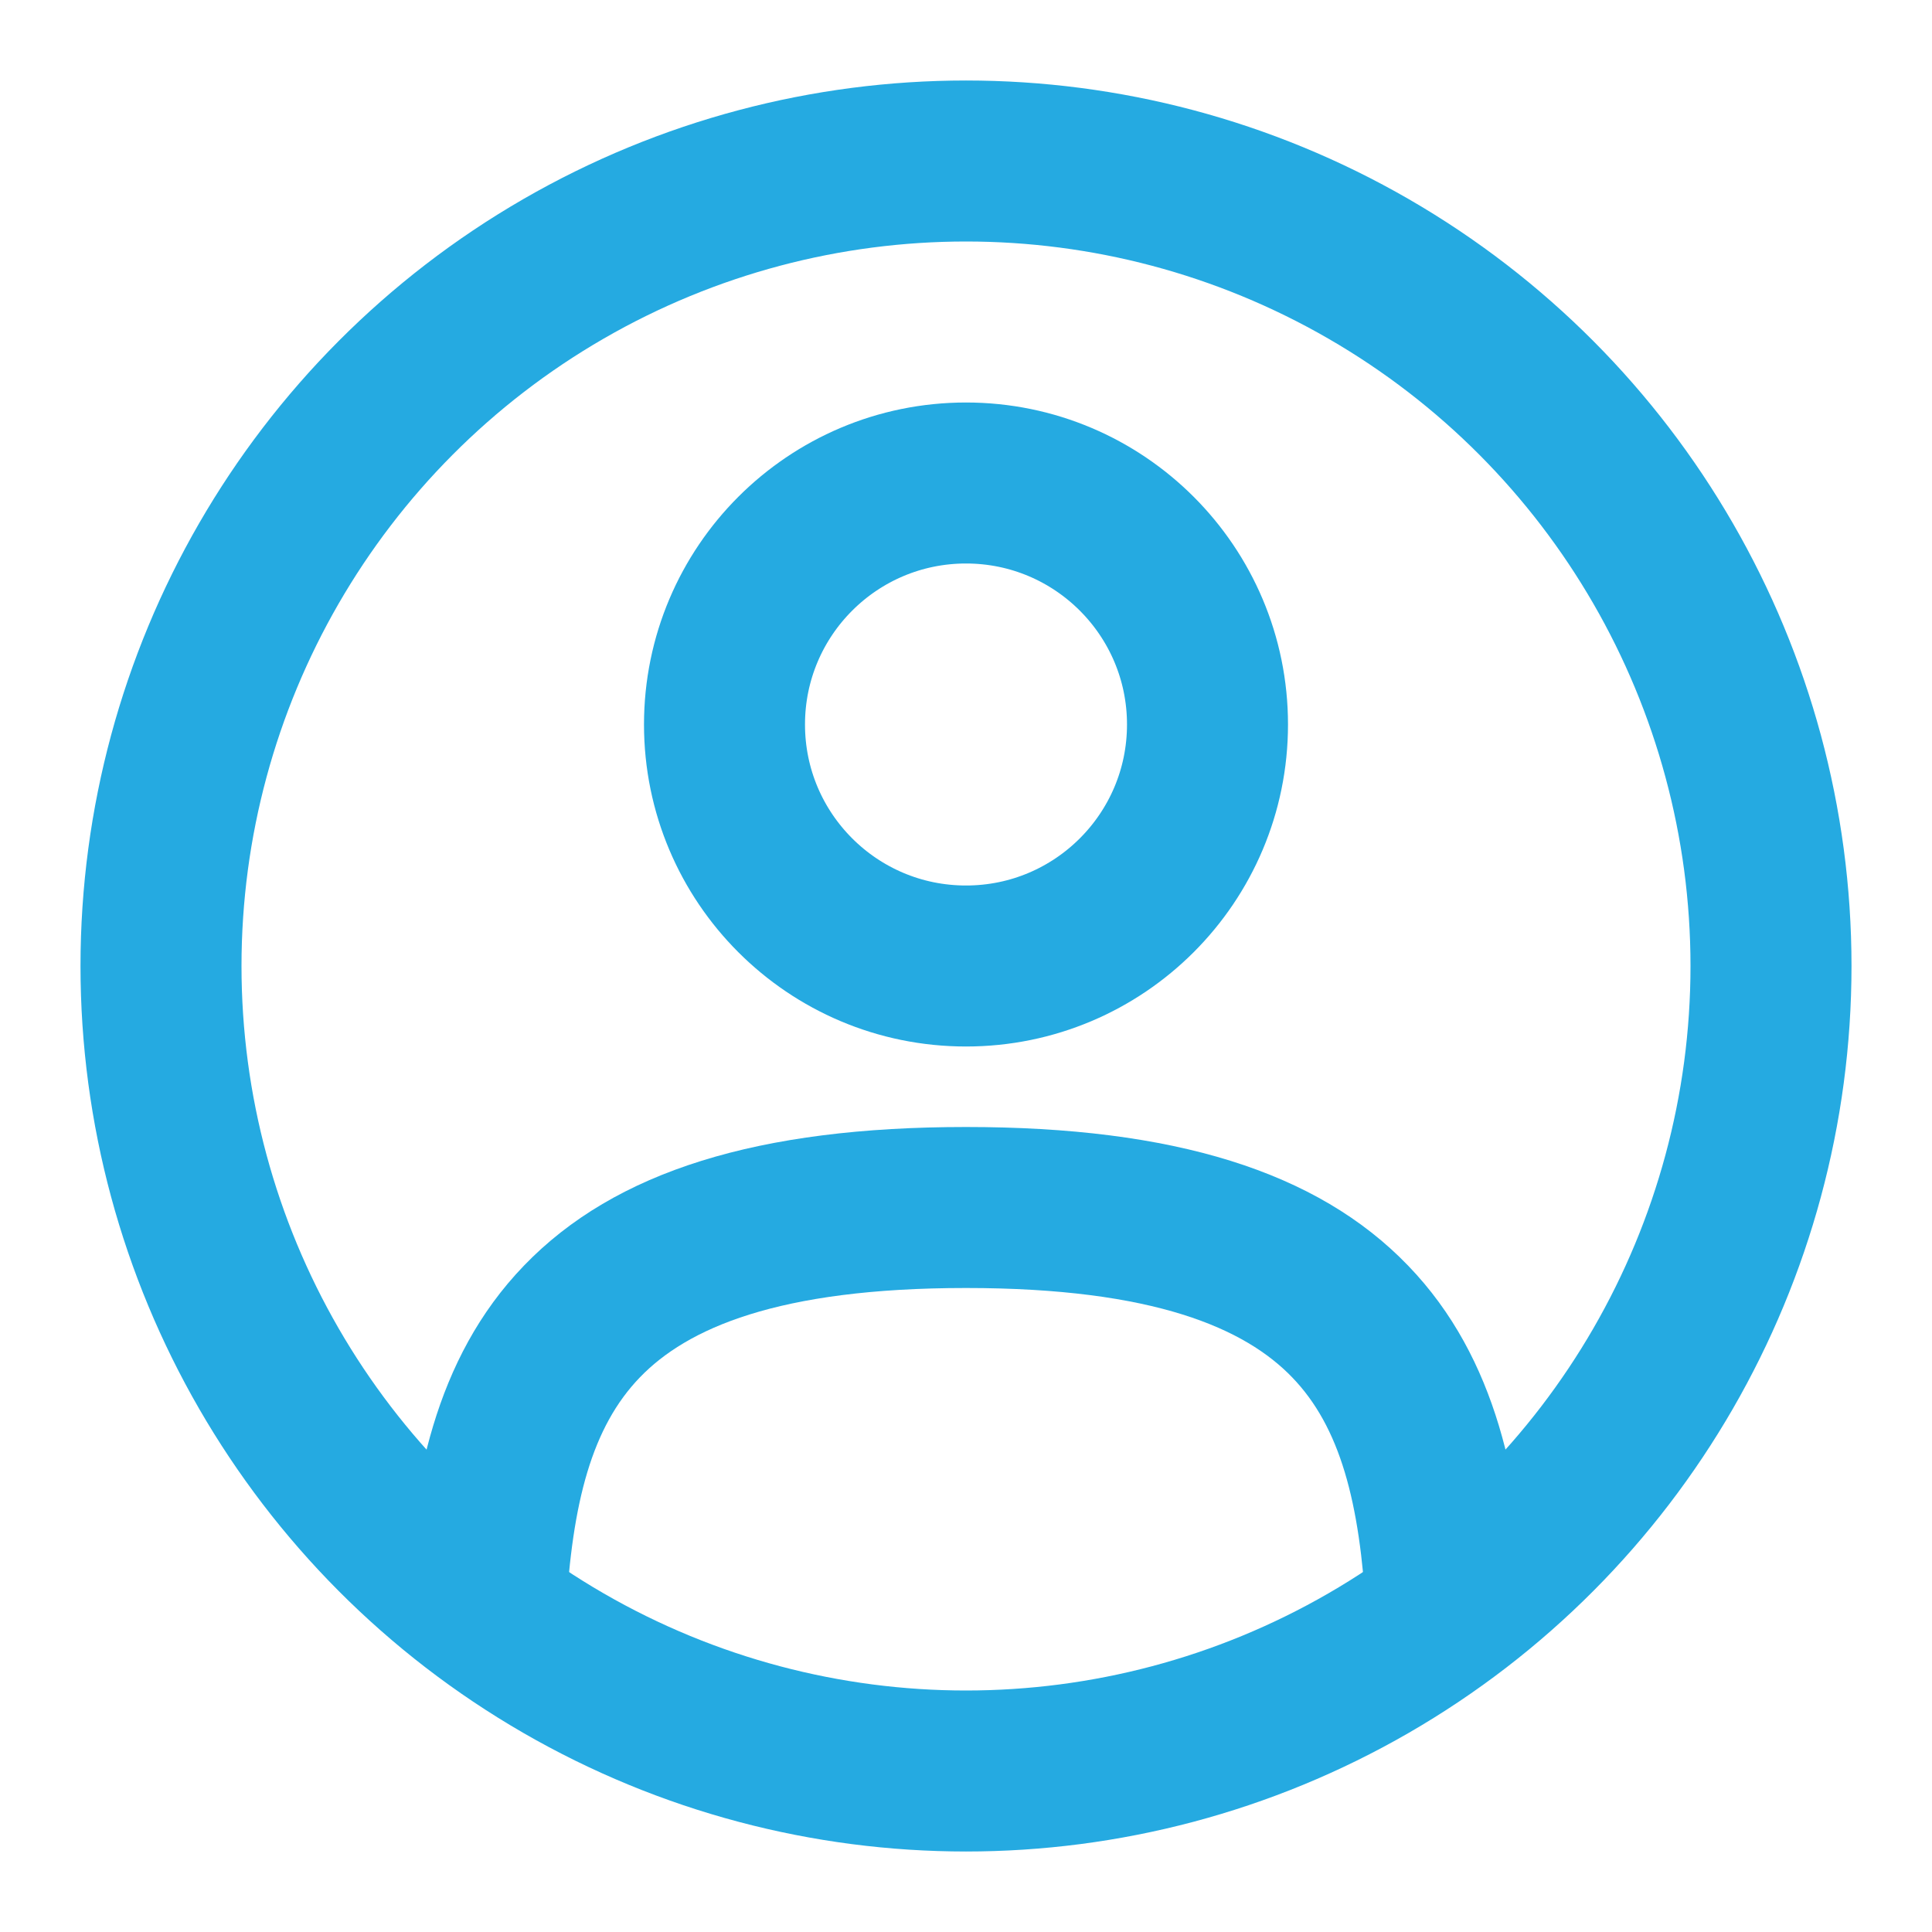
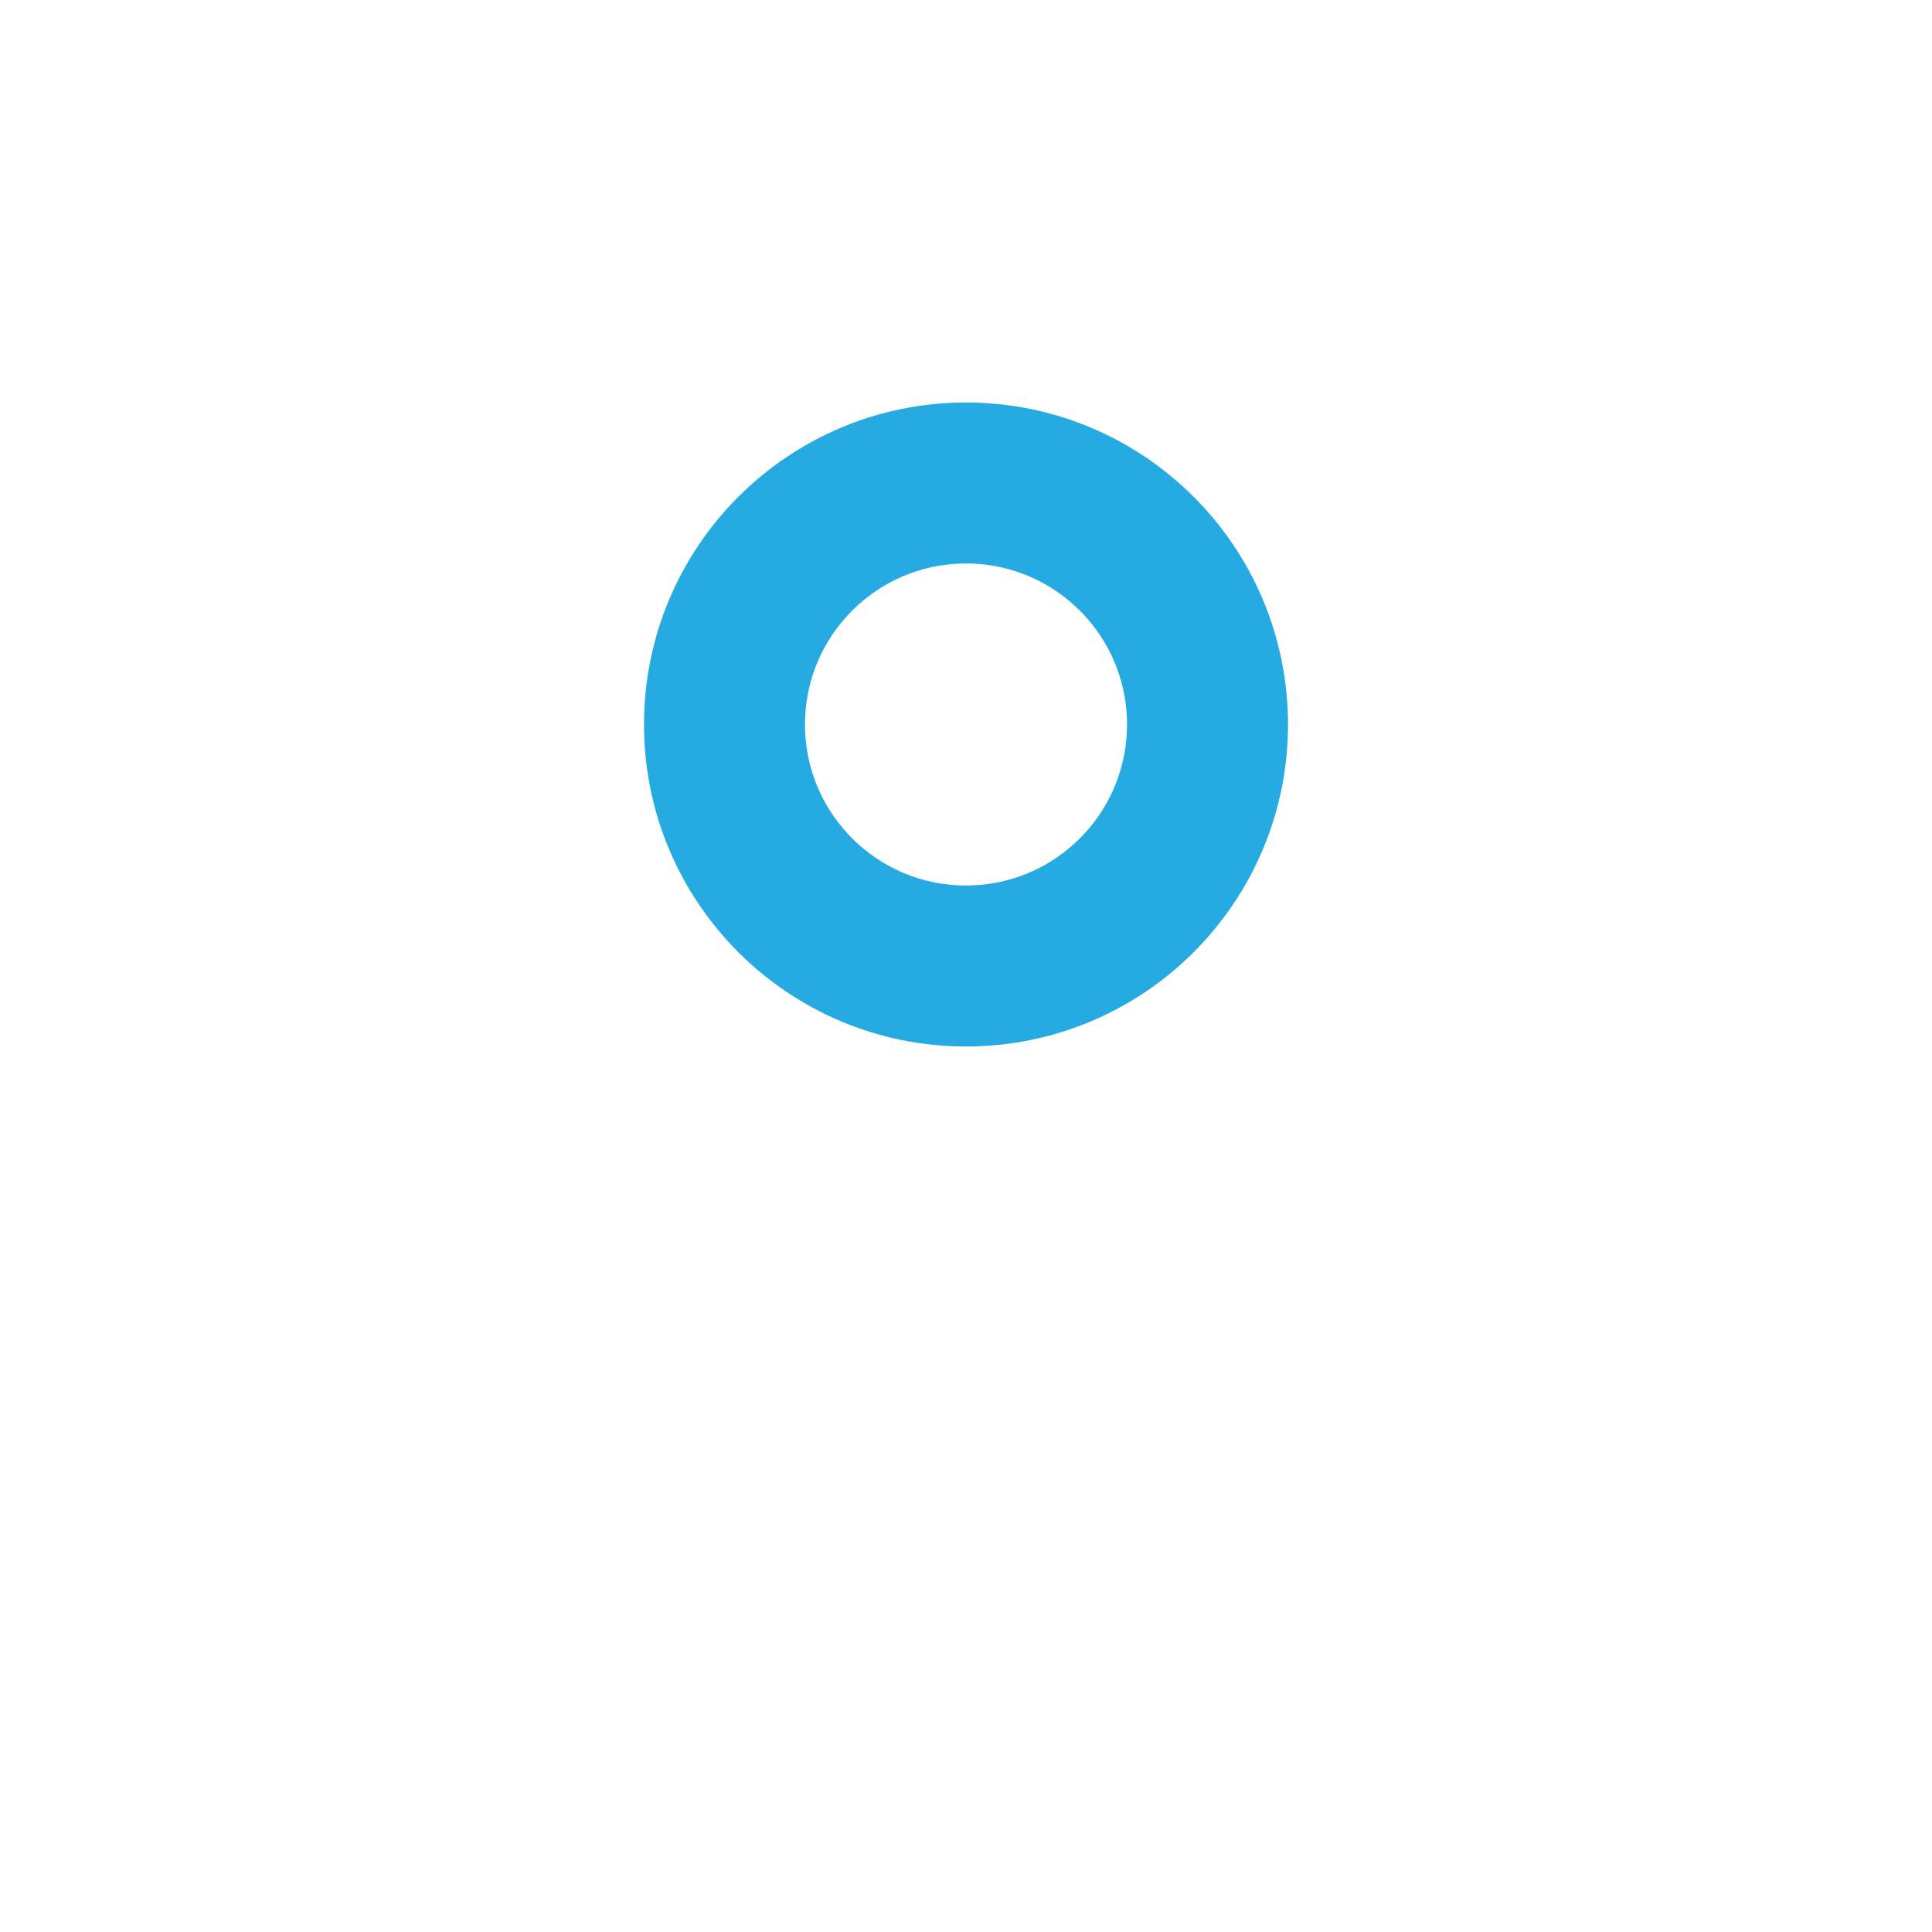
<svg xmlns="http://www.w3.org/2000/svg" width="24" height="24" viewBox="0 0 24 24" fill="none">
  <circle cx="12" cy="9" r="3" stroke="#25AAE1" stroke-width="2" />
-   <circle cx="12" cy="12" r="10" stroke="#25AAE1" stroke-width="2" />
-   <path d="M17.97 20L18.968 19.945C18.886 18.454 18.613 16.884 17.492 15.722C16.359 14.546 14.574 14 12 14V15V16C14.352 16 15.472 16.508 16.052 17.11C16.645 17.724 16.894 18.655 16.971 20.055L17.97 20ZM6.031 20L7.03 20.055C7.107 18.655 7.356 17.724 7.949 17.11C8.529 16.508 9.649 16 12 16V15V14C9.427 14 7.642 14.546 6.509 15.722C5.388 16.884 5.115 18.454 5.033 19.945L6.031 20Z" fill="#25AAE1" />
</svg>